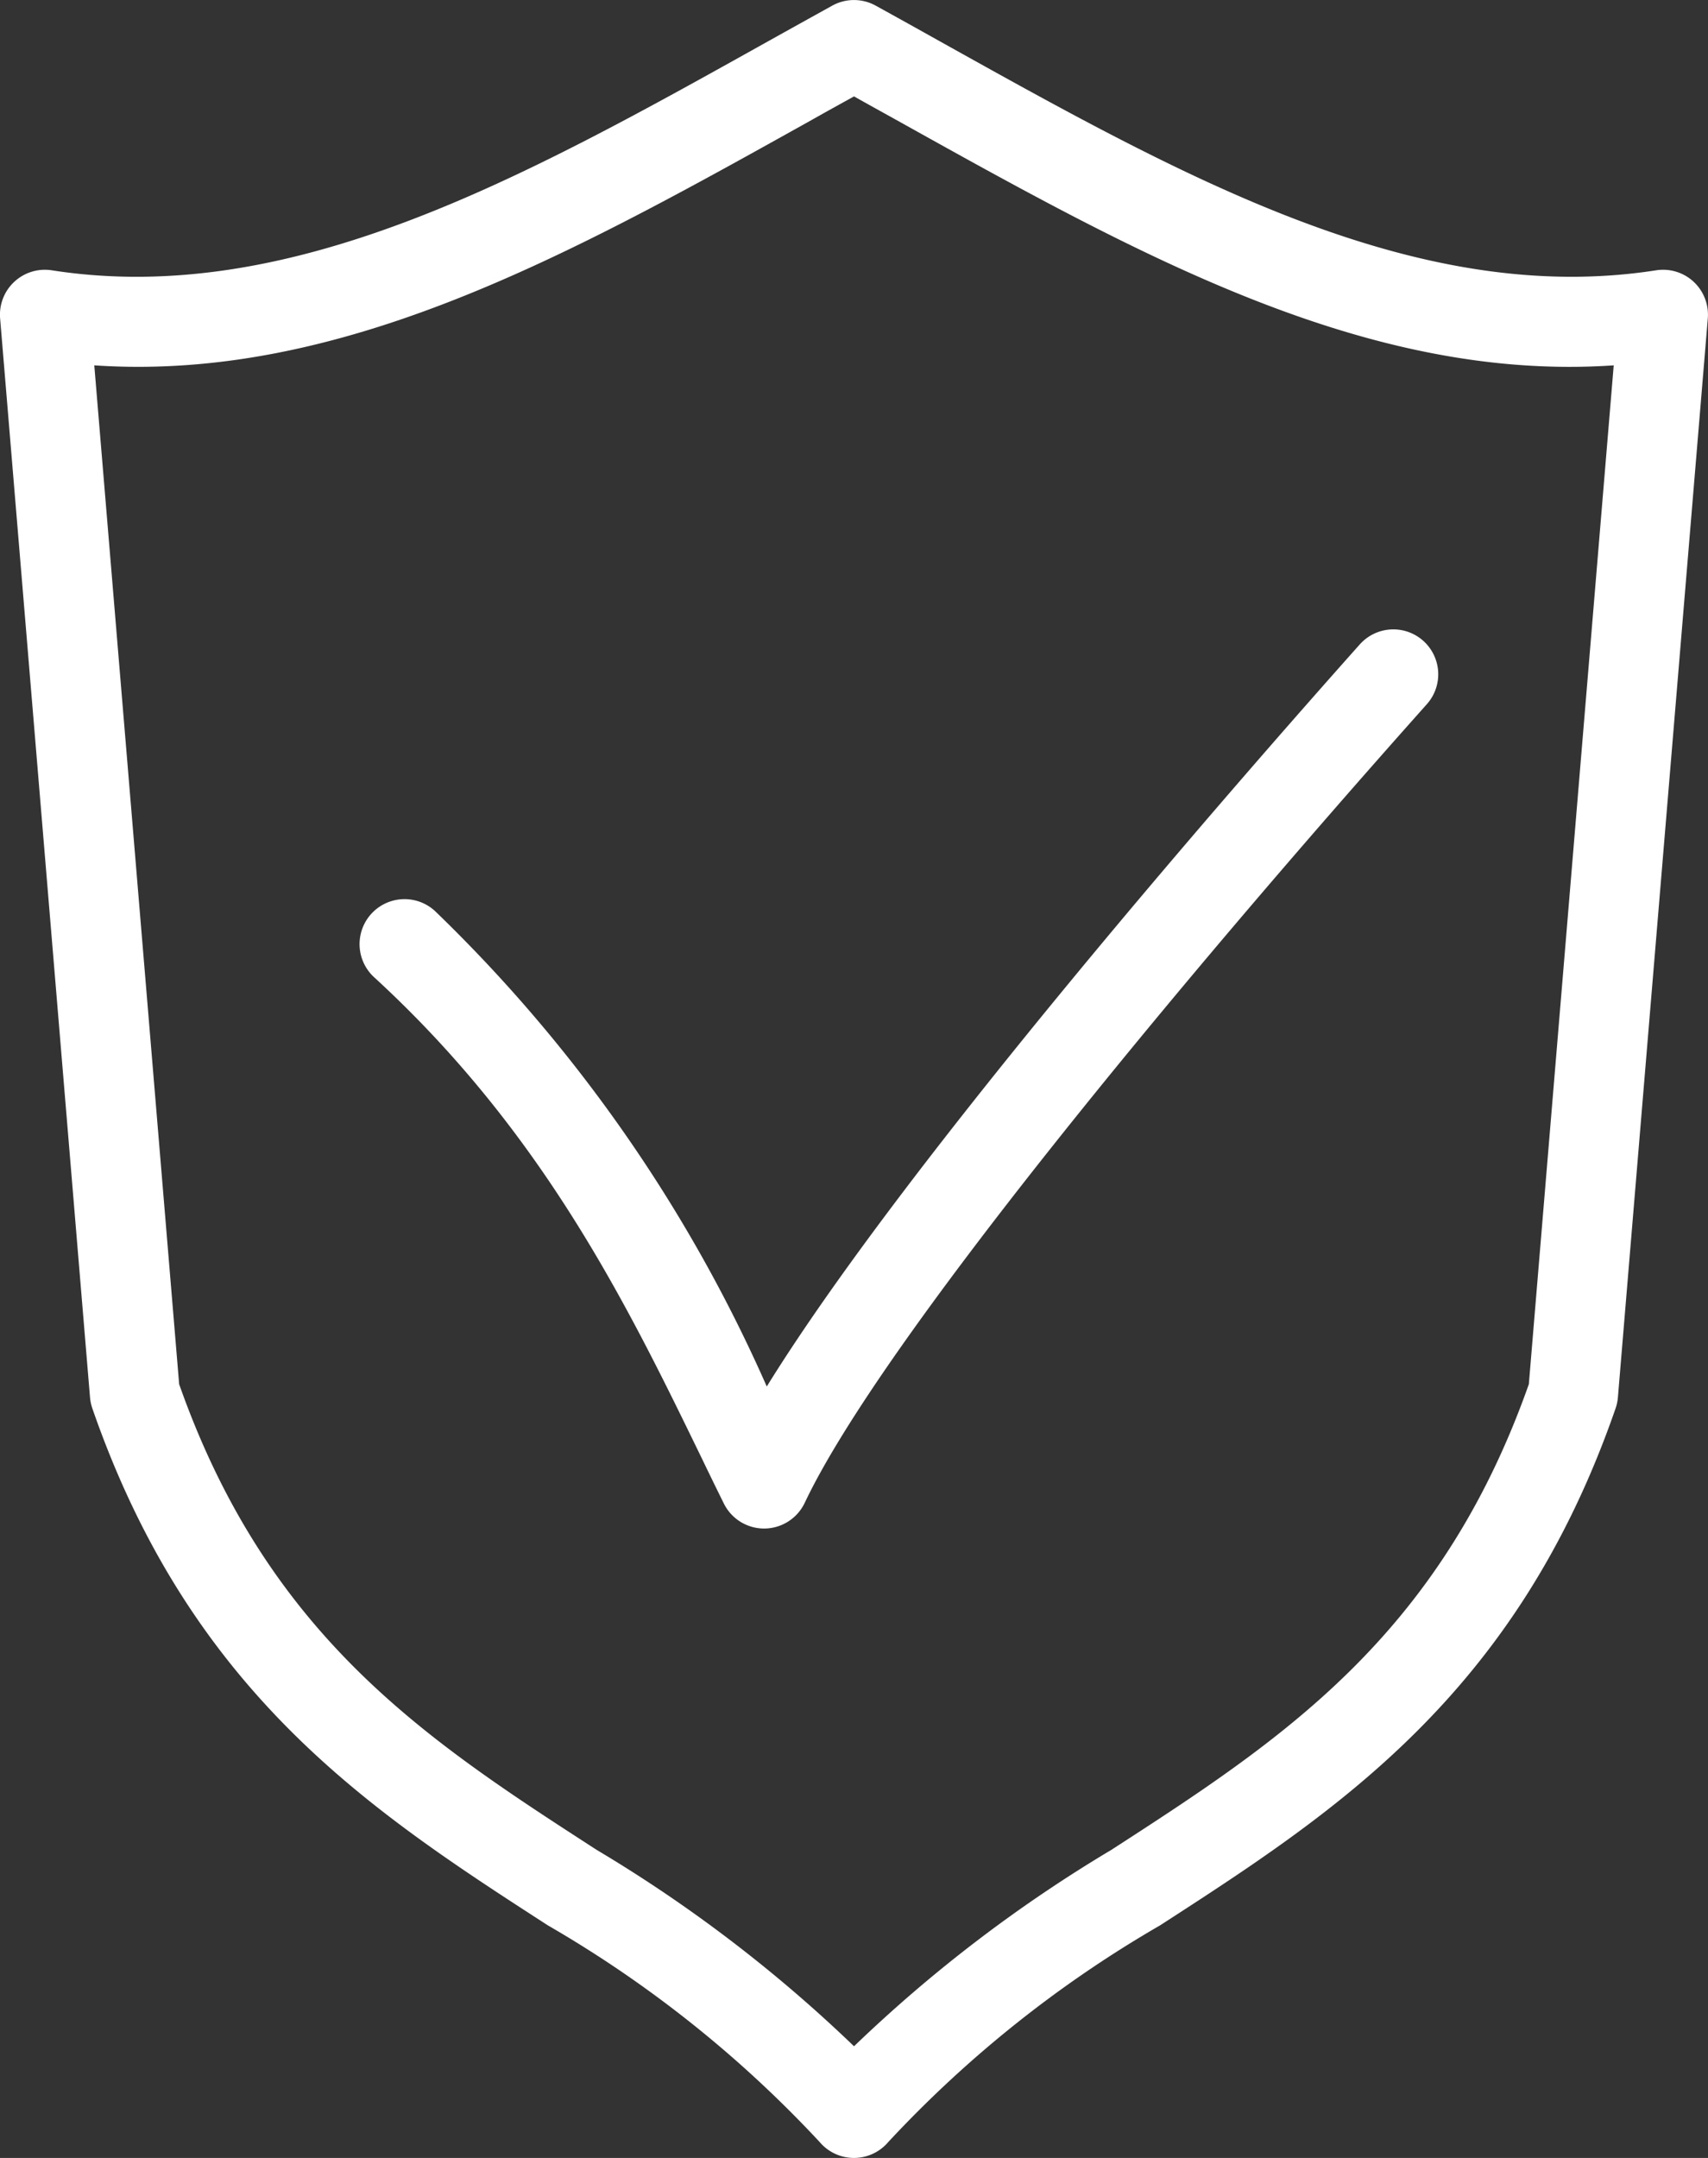
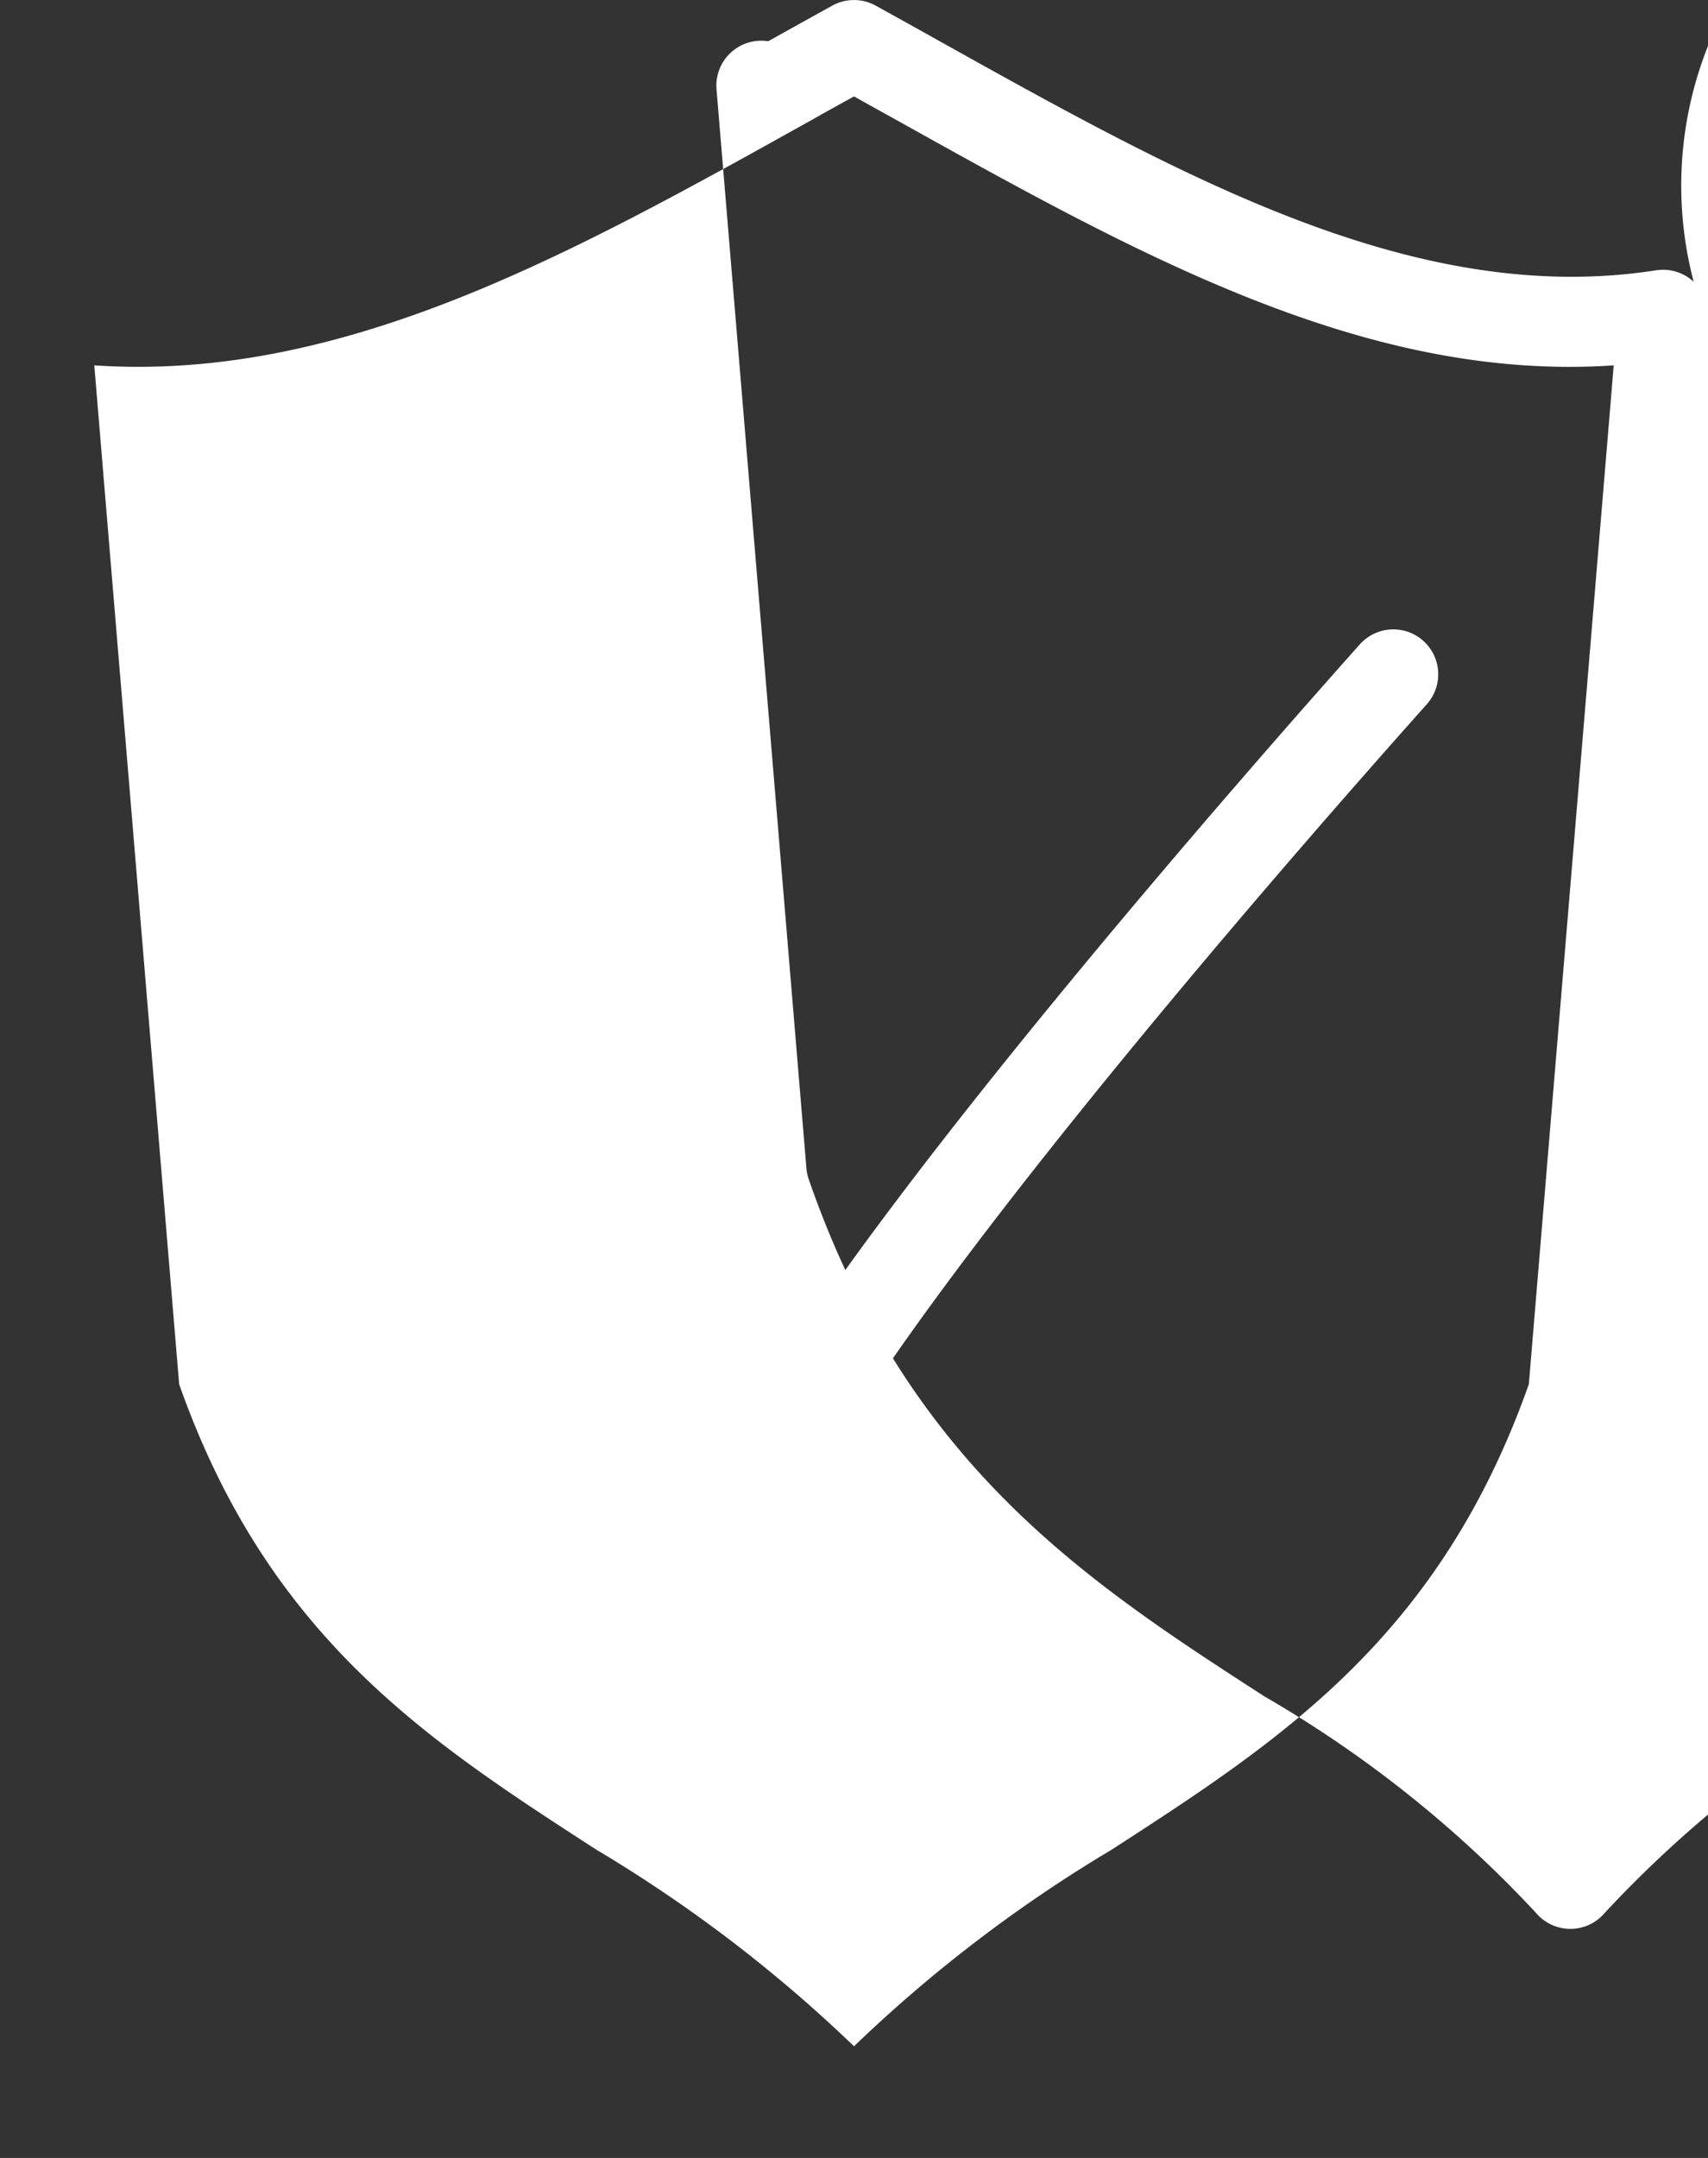
<svg xmlns="http://www.w3.org/2000/svg" width="43.205" height="54.575" viewBox="0 0 43.205 54.575">
  <rect x="0" y="0" width="43.205" height="54.575" fill="#333333" stroke="none" />
-   <path id="Path_20" data-name="Path 20" d="M865.33,794.87a1.136,1.136,0,0,0-.949-.291c-6.056.941-11.918-2.332-18.123-5.793q-.807-.452-1.619-.9a1.136,1.136,0,0,0-1.1,0q-.813.45-1.62.9c-6.2,3.461-12.062,6.735-18.122,5.793a1.136,1.136,0,0,0-1.307,1.218l2.274,27.287a1.161,1.161,0,0,0,.059.278c2.514,7.25,7.093,10.211,11.522,13.074a29.655,29.655,0,0,1,6.878,5.482,1.136,1.136,0,0,0,1.731,0,29.654,29.654,0,0,1,6.878-5.482c4.429-2.863,9.009-5.824,11.522-13.074a1.158,1.158,0,0,0,.059-.278l2.274-27.287A1.139,1.139,0,0,0,865.33,794.87Zm-4.17,27.88c-2.266,6.413-6.3,9.02-10.561,11.777a35.882,35.882,0,0,0-6.509,4.967,35.924,35.924,0,0,0-6.51-4.967c-4.264-2.757-8.3-5.364-10.561-11.777l-2.147-25.767c6.272.422,12.058-2.809,18.156-6.211.353-.2.707-.395,1.062-.591.354.2.707.394,1.06.59,6.1,3.4,11.882,6.638,18.157,6.212Zm-2.67-18.8a1.136,1.136,0,0,1,.092,1.6c-6.361,7.131-13.836,16.18-15.739,20.2a1.138,1.138,0,0,1-1.019.65h-.008a1.136,1.136,0,0,1-1.02-.635q-.275-.555-.554-1.135c-1.877-3.861-4.005-8.239-8.291-12.172a1.137,1.137,0,0,1,1.538-1.676,38,38,0,0,1,8.394,12.026c3.629-5.864,12.208-15.635,15-18.767A1.137,1.137,0,0,1,858.49,803.95Z" transform="translate(-822.487 -787.743)" fill="#fff" />
+   <path id="Path_20" data-name="Path 20" d="M865.33,794.87a1.136,1.136,0,0,0-.949-.291c-6.056.941-11.918-2.332-18.123-5.793q-.807-.452-1.619-.9a1.136,1.136,0,0,0-1.1,0q-.813.45-1.62.9a1.136,1.136,0,0,0-1.307,1.218l2.274,27.287a1.161,1.161,0,0,0,.059.278c2.514,7.25,7.093,10.211,11.522,13.074a29.655,29.655,0,0,1,6.878,5.482,1.136,1.136,0,0,0,1.731,0,29.654,29.654,0,0,1,6.878-5.482c4.429-2.863,9.009-5.824,11.522-13.074a1.158,1.158,0,0,0,.059-.278l2.274-27.287A1.139,1.139,0,0,0,865.33,794.87Zm-4.17,27.88c-2.266,6.413-6.3,9.02-10.561,11.777a35.882,35.882,0,0,0-6.509,4.967,35.924,35.924,0,0,0-6.51-4.967c-4.264-2.757-8.3-5.364-10.561-11.777l-2.147-25.767c6.272.422,12.058-2.809,18.156-6.211.353-.2.707-.395,1.062-.591.354.2.707.394,1.06.59,6.1,3.4,11.882,6.638,18.157,6.212Zm-2.67-18.8a1.136,1.136,0,0,1,.092,1.6c-6.361,7.131-13.836,16.18-15.739,20.2a1.138,1.138,0,0,1-1.019.65h-.008a1.136,1.136,0,0,1-1.02-.635q-.275-.555-.554-1.135c-1.877-3.861-4.005-8.239-8.291-12.172a1.137,1.137,0,0,1,1.538-1.676,38,38,0,0,1,8.394,12.026c3.629-5.864,12.208-15.635,15-18.767A1.137,1.137,0,0,1,858.49,803.95Z" transform="translate(-822.487 -787.743)" fill="#fff" />
</svg>